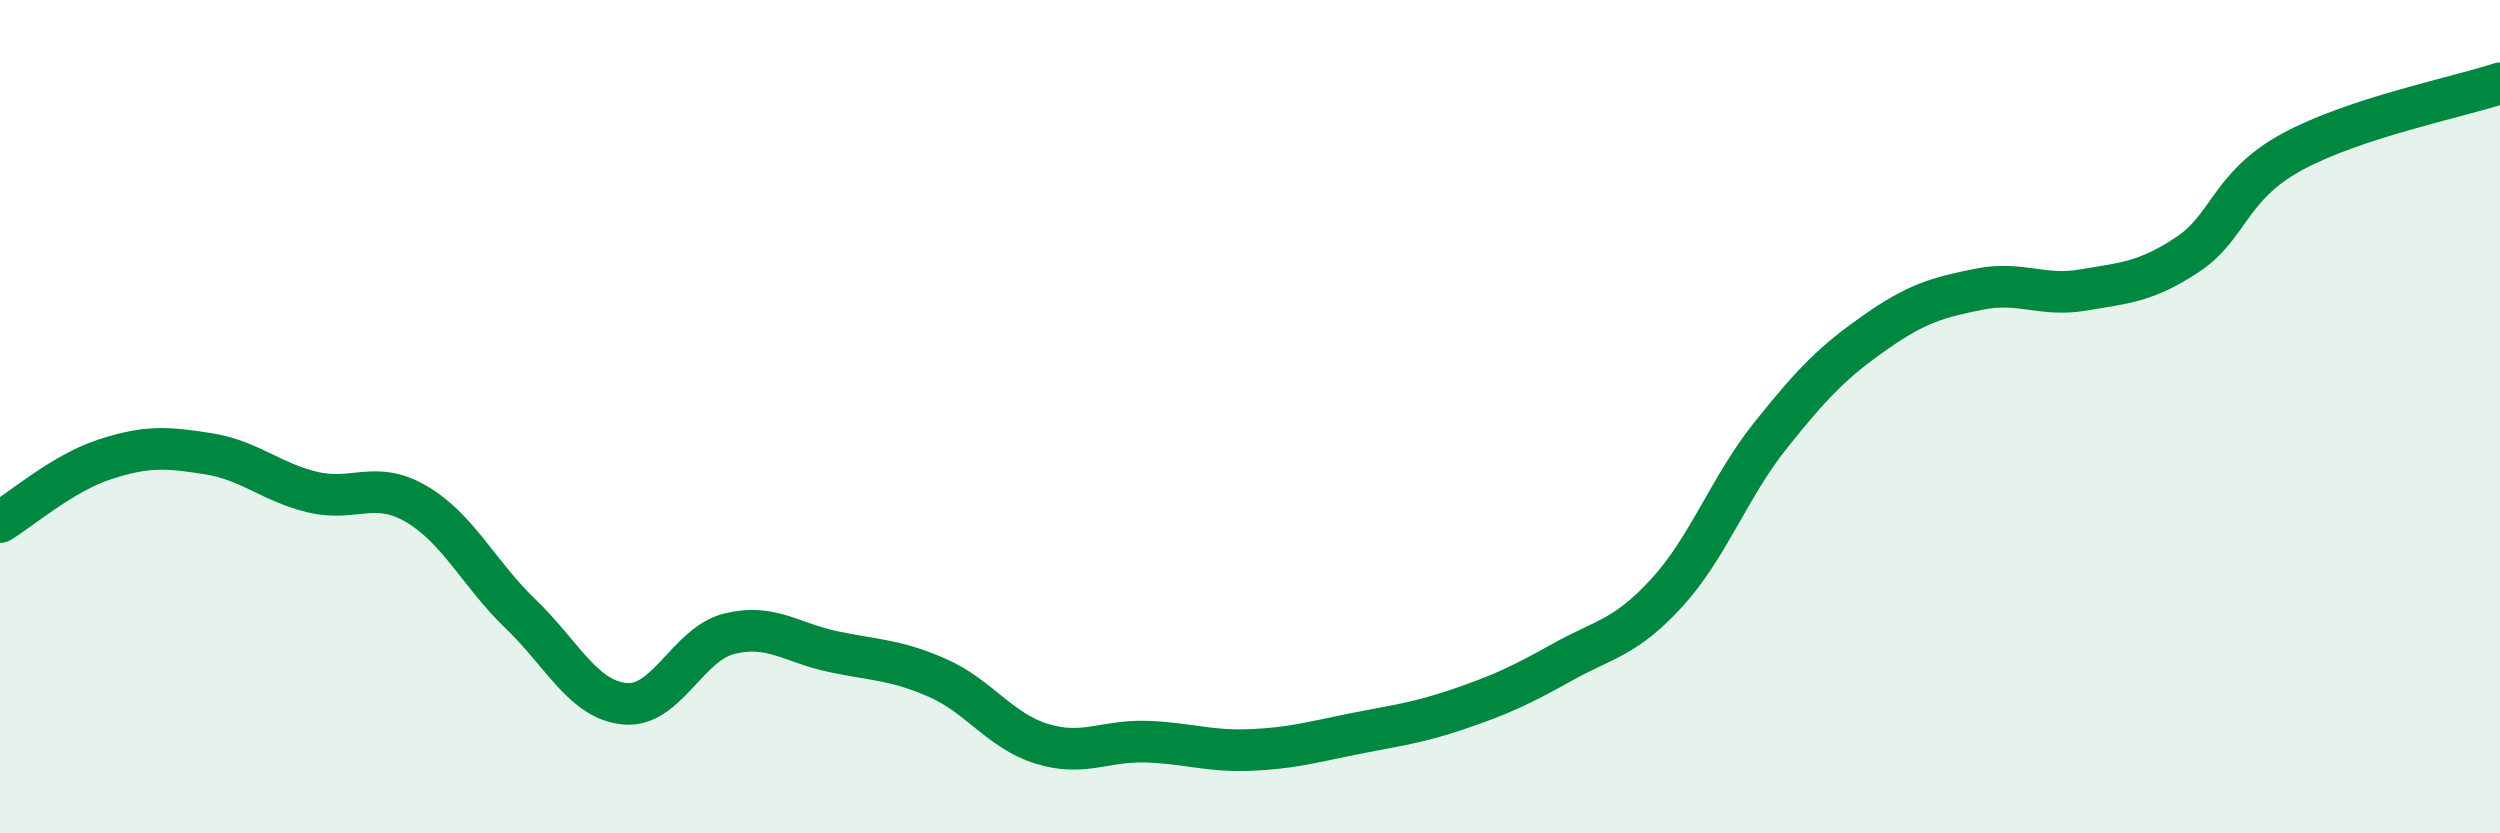
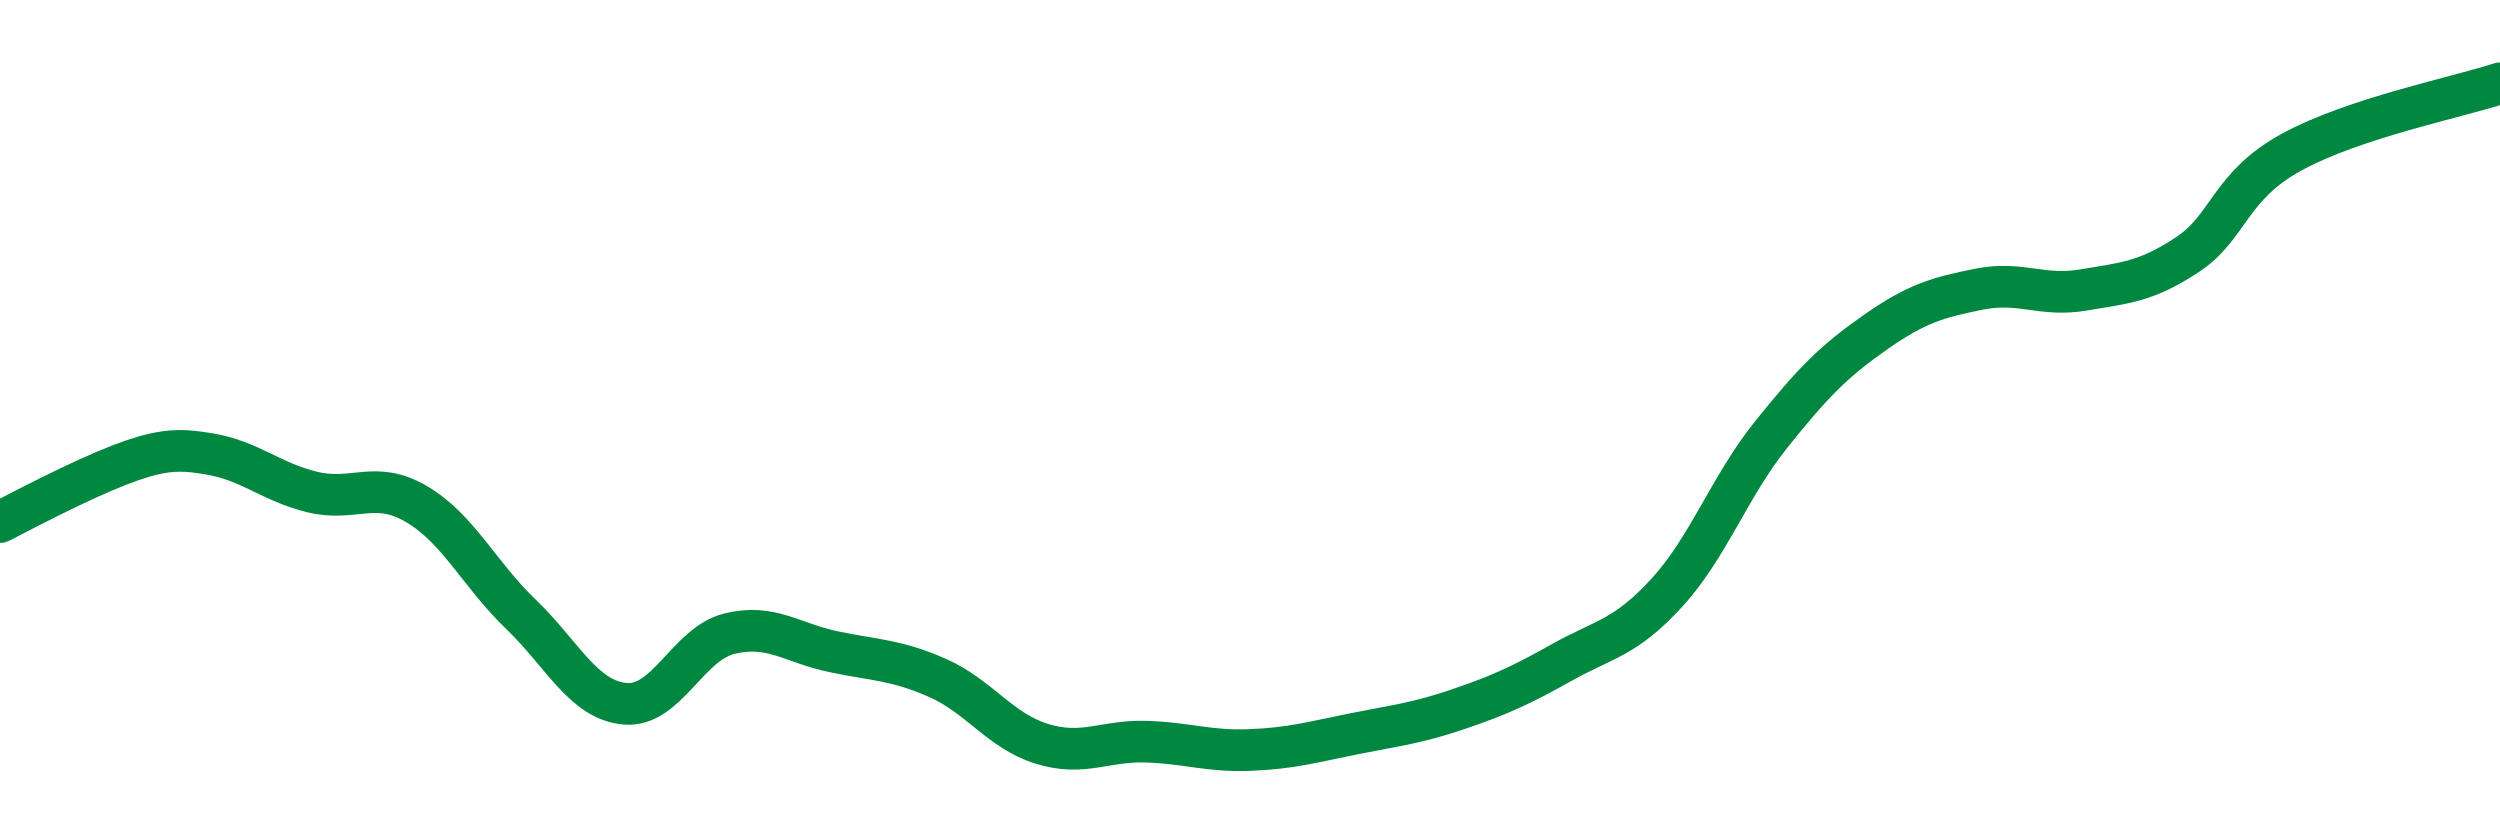
<svg xmlns="http://www.w3.org/2000/svg" width="60" height="20" viewBox="0 0 60 20">
-   <path d="M 0,12.53 C 0.5,12.23 1.5,11.36 2.5,11.03 C 3.5,10.7 4,10.73 5,10.89 C 6,11.05 6.5,11.57 7.5,11.81 C 8.5,12.05 9,11.51 10,12.1 C 11,12.69 11.5,13.78 12.5,14.74 C 13.5,15.7 14,16.8 15,16.89 C 16,16.98 16.5,15.46 17.5,15.21 C 18.5,14.96 19,15.43 20,15.64 C 21,15.85 21.5,15.83 22.5,16.27 C 23.5,16.71 24,17.54 25,17.85 C 26,18.16 26.5,17.77 27.5,17.8 C 28.5,17.83 29,18.04 30,18 C 31,17.96 31.5,17.81 32.5,17.61 C 33.5,17.41 34,17.36 35,17.02 C 36,16.68 36.5,16.45 37.5,15.89 C 38.5,15.33 39,15.32 40,14.23 C 41,13.14 41.5,11.69 42.5,10.44 C 43.5,9.19 44,8.68 45,7.98 C 46,7.28 46.5,7.14 47.5,6.94 C 48.5,6.74 49,7.13 50,6.96 C 51,6.79 51.5,6.77 52.5,6.11 C 53.5,5.45 53.5,4.47 55,3.65 C 56.5,2.83 59,2.33 60,2L60 20L0 20Z" fill="#008740" opacity="0.1" stroke-linecap="round" stroke-linejoin="round" />
-   <path d="M 0,12.53 C 0.5,12.23 1.5,11.36 2.5,11.03 C 3.5,10.7 4,10.73 5,10.89 C 6,11.05 6.5,11.57 7.5,11.81 C 8.5,12.05 9,11.51 10,12.1 C 11,12.69 11.5,13.78 12.5,14.74 C 13.5,15.7 14,16.8 15,16.89 C 16,16.98 16.5,15.46 17.5,15.21 C 18.5,14.96 19,15.43 20,15.64 C 21,15.85 21.5,15.83 22.5,16.27 C 23.5,16.71 24,17.54 25,17.85 C 26,18.16 26.5,17.77 27.5,17.8 C 28.5,17.83 29,18.04 30,18 C 31,17.96 31.5,17.81 32.5,17.61 C 33.5,17.41 34,17.36 35,17.02 C 36,16.68 36.5,16.45 37.5,15.89 C 38.5,15.33 39,15.32 40,14.23 C 41,13.14 41.5,11.69 42.5,10.44 C 43.5,9.19 44,8.68 45,7.98 C 46,7.28 46.5,7.14 47.5,6.94 C 48.5,6.74 49,7.13 50,6.96 C 51,6.79 51.5,6.77 52.5,6.11 C 53.5,5.45 53.5,4.47 55,3.65 C 56.5,2.83 59,2.33 60,2" stroke="#008740" stroke-width="1" fill="none" stroke-linecap="round" stroke-linejoin="round" />
+   <path d="M 0,12.53 C 3.5,10.7 4,10.73 5,10.89 C 6,11.05 6.5,11.57 7.5,11.81 C 8.5,12.05 9,11.51 10,12.1 C 11,12.69 11.5,13.78 12.5,14.74 C 13.5,15.7 14,16.8 15,16.89 C 16,16.98 16.5,15.46 17.5,15.21 C 18.5,14.96 19,15.43 20,15.64 C 21,15.85 21.5,15.83 22.5,16.27 C 23.5,16.71 24,17.54 25,17.85 C 26,18.16 26.5,17.77 27.5,17.8 C 28.5,17.83 29,18.04 30,18 C 31,17.96 31.5,17.81 32.5,17.61 C 33.5,17.41 34,17.36 35,17.02 C 36,16.68 36.5,16.45 37.5,15.89 C 38.5,15.33 39,15.32 40,14.23 C 41,13.14 41.5,11.69 42.5,10.44 C 43.5,9.19 44,8.68 45,7.98 C 46,7.28 46.5,7.14 47.5,6.94 C 48.5,6.74 49,7.13 50,6.96 C 51,6.79 51.5,6.77 52.5,6.11 C 53.5,5.45 53.5,4.47 55,3.65 C 56.5,2.83 59,2.33 60,2" stroke="#008740" stroke-width="1" fill="none" stroke-linecap="round" stroke-linejoin="round" />
</svg>